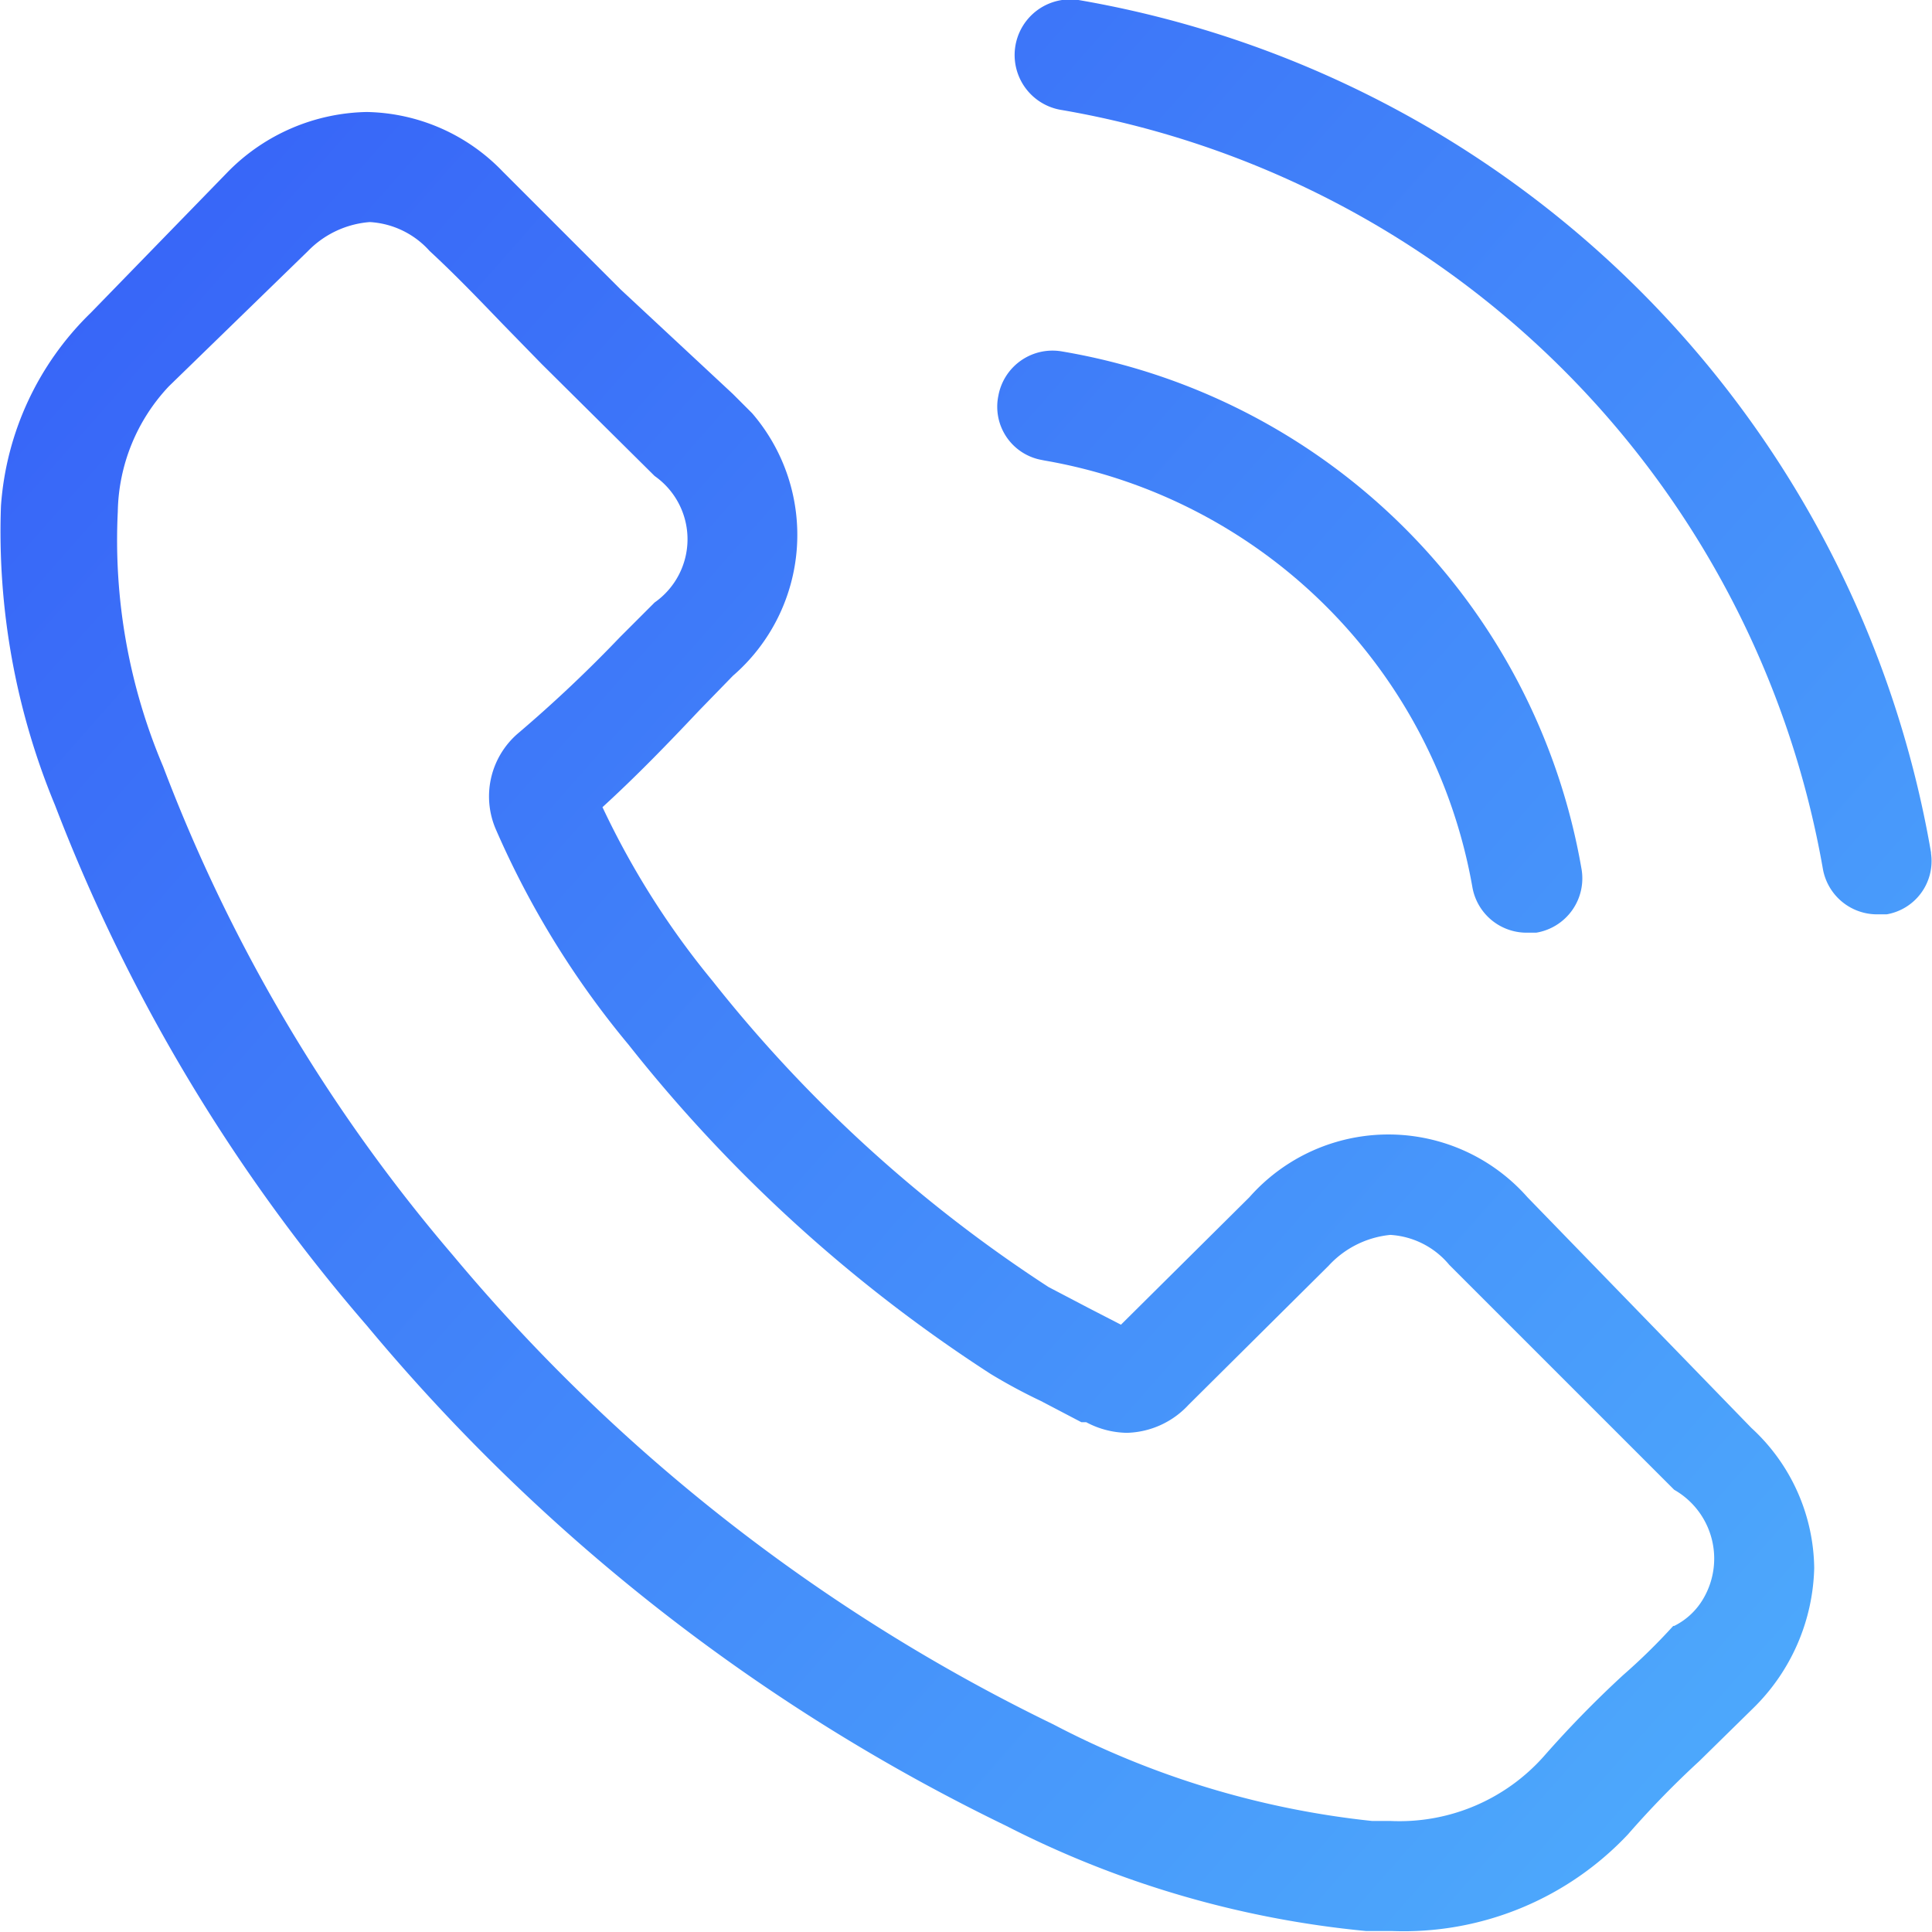
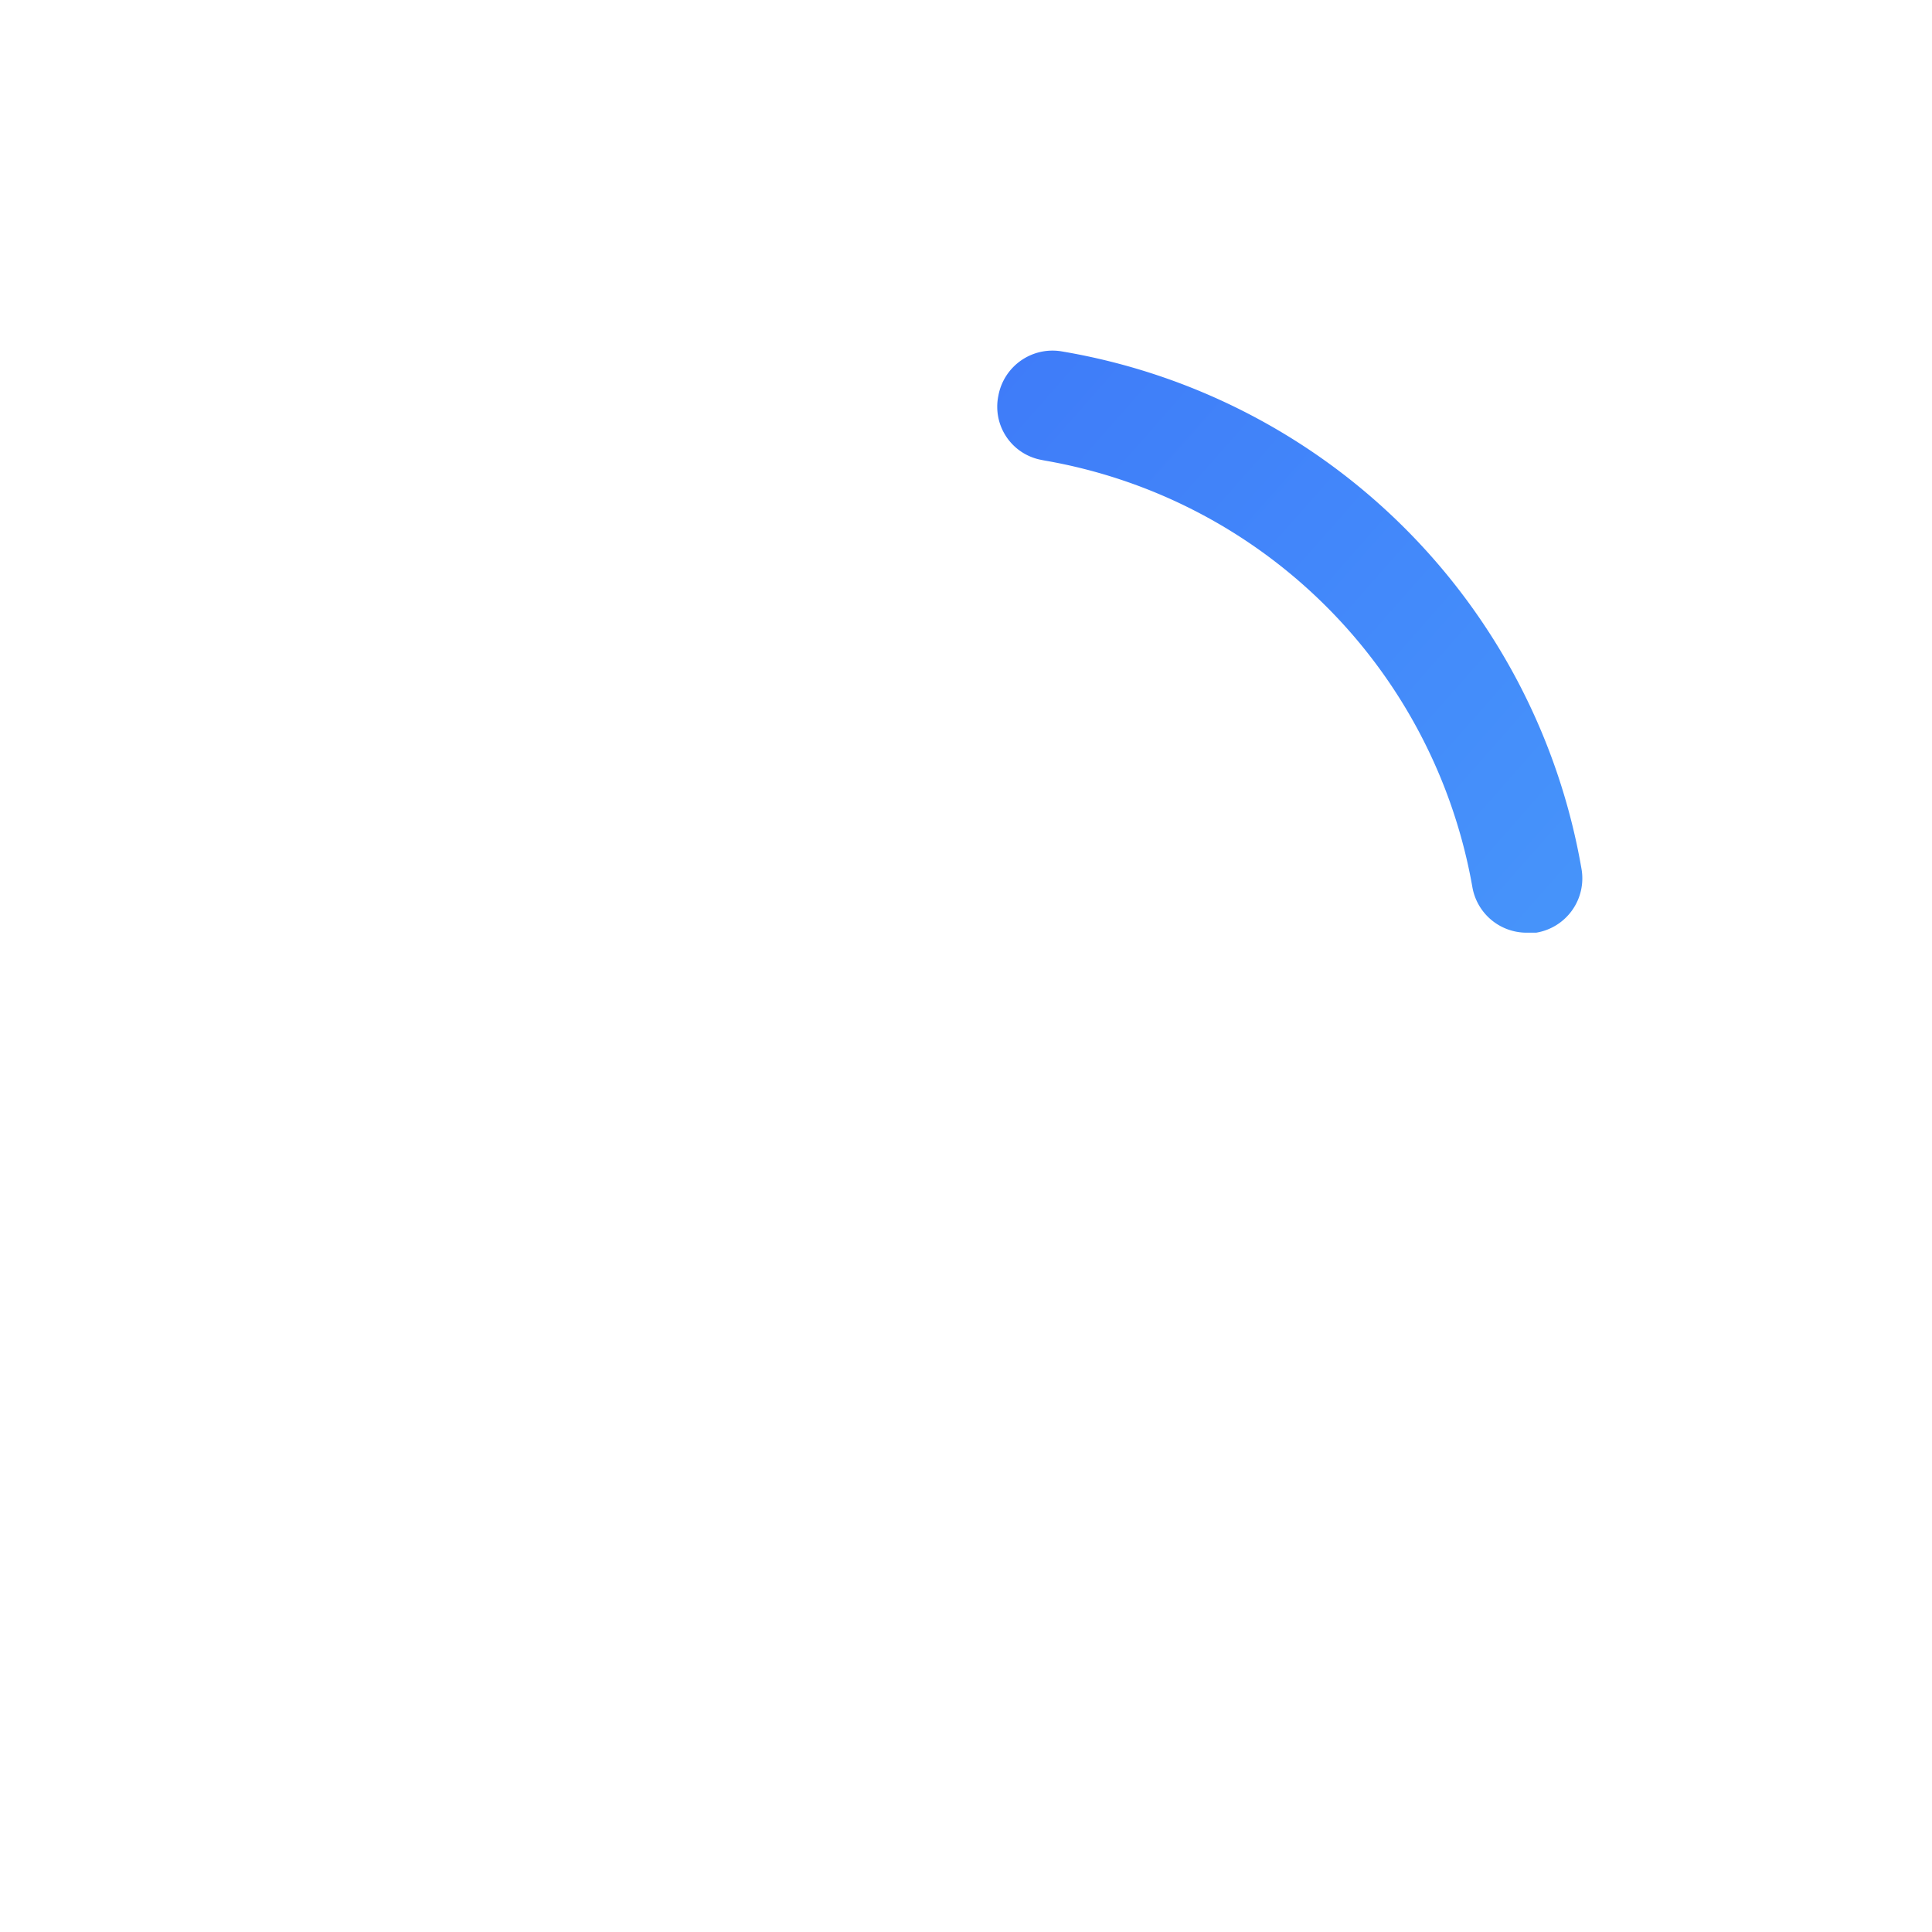
<svg xmlns="http://www.w3.org/2000/svg" xmlns:xlink="http://www.w3.org/1999/xlink" viewBox="0 0 20.01 20.01">
  <defs>
    <style>.cls-1{fill:url(#Degradado_sin_nombre_57);}.cls-2{fill:url(#Degradado_sin_nombre_57-2);}.cls-3{fill:url(#Degradado_sin_nombre_57-3);}</style>
    <linearGradient id="Degradado_sin_nombre_57" x1="-3" y1="1.28" x2="23.13" y2="24.34" gradientUnits="userSpaceOnUse">
      <stop offset="0" stop-color="#345af7" />
      <stop offset="1" stop-color="#54bffd" />
    </linearGradient>
    <linearGradient id="Degradado_sin_nombre_57-2" x1="1.8" y1="-4.15" x2="27.93" y2="18.9" xlink:href="#Degradado_sin_nombre_57" />
    <linearGradient id="Degradado_sin_nombre_57-3" x1="3.79" y1="-6.4" x2="29.92" y2="16.65" xlink:href="#Degradado_sin_nombre_57" />
  </defs>
  <title>Asset 21</title>
  <g id="Layer_2" data-name="Layer 2">
    <g id="Layer_3" data-name="Layer 3">
      <g id="Layer_1-2" data-name="Layer 1">
        <g id="Layer_2-2" data-name="Layer 2">
          <g id="Layer_1-2-2" data-name="Layer 1-2">
-             <path class="cls-1" d="M15.82,12.4a1.92,1.92,0,0,0-2.88,0l-1.33,1.32-.33-.17-.42-.22a14.51,14.51,0,0,1-3.48-3.17,8.55,8.55,0,0,1-1.14-1.8c.35-.32.67-.65,1-1L7.59,7a1.93,1.93,0,0,0,.2-2.72l-.2-.2L6.43,3,6,2.57l-.79-.79A2,2,0,0,0,3.8,1.16a2.07,2.07,0,0,0-1.44.62h0L.94,3.24a3.09,3.09,0,0,0-.93,2A7.39,7.39,0,0,0,.57,8.34,18.17,18.17,0,0,0,3.8,13.73a19.89,19.89,0,0,0,6.62,5.18A10.33,10.33,0,0,0,14.15,20h.27a3.19,3.19,0,0,0,2.44-1h0a9.6,9.6,0,0,1,.74-.76l.55-.54a2.1,2.1,0,0,0,.64-1.46,2,2,0,0,0-.65-1.45Zm1.51,4.44h0a6.29,6.29,0,0,1-.52.51,11.11,11.11,0,0,0-.82.84,2,2,0,0,1-1.59.67h-.19a9.18,9.18,0,0,1-3.3-1A18.77,18.77,0,0,1,4.69,13a17.13,17.13,0,0,1-3-5.06,6,6,0,0,1-.47-2.64A1.94,1.94,0,0,1,1.75,4l1.44-1.4a1,1,0,0,1,.64-.3.9.9,0,0,1,.62.3h0c.26.24.5.49.76.76l.4.41L6.78,4.93a.8.8,0,0,1,0,1.31l-.36.36a14,14,0,0,1-1.06,1h0a.86.86,0,0,0-.22,1h0a9.25,9.25,0,0,0,1.37,2.22h0a15.51,15.51,0,0,0,3.75,3.41,5.77,5.77,0,0,0,.52.28l.42.22h.05a.92.92,0,0,0,.42.11.9.9,0,0,0,.64-.29l1.45-1.44a1,1,0,0,1,.64-.32.86.86,0,0,1,.61.31h0l2.33,2.33a.82.82,0,0,1,.3,1.13.72.72,0,0,1-.3.28Z" />
            <path class="cls-2" d="M10.82,4.77a5.44,5.44,0,0,1,4.43,4.42.57.57,0,0,0,.56.47h.1A.57.57,0,0,0,16.38,9,6.57,6.57,0,0,0,11,3.64a.57.57,0,0,0-.66.46.56.56,0,0,0,.43.66Z" />
-             <path class="cls-3" d="M20,8.83A10.82,10.82,0,0,0,11.17,0,.57.57,0,0,0,11,1.14,9.67,9.67,0,0,1,18.88,9a.57.57,0,0,0,.56.47h.1A.56.56,0,0,0,20,8.84Z" />
          </g>
        </g>
      </g>
    </g>
  </g>
</svg>